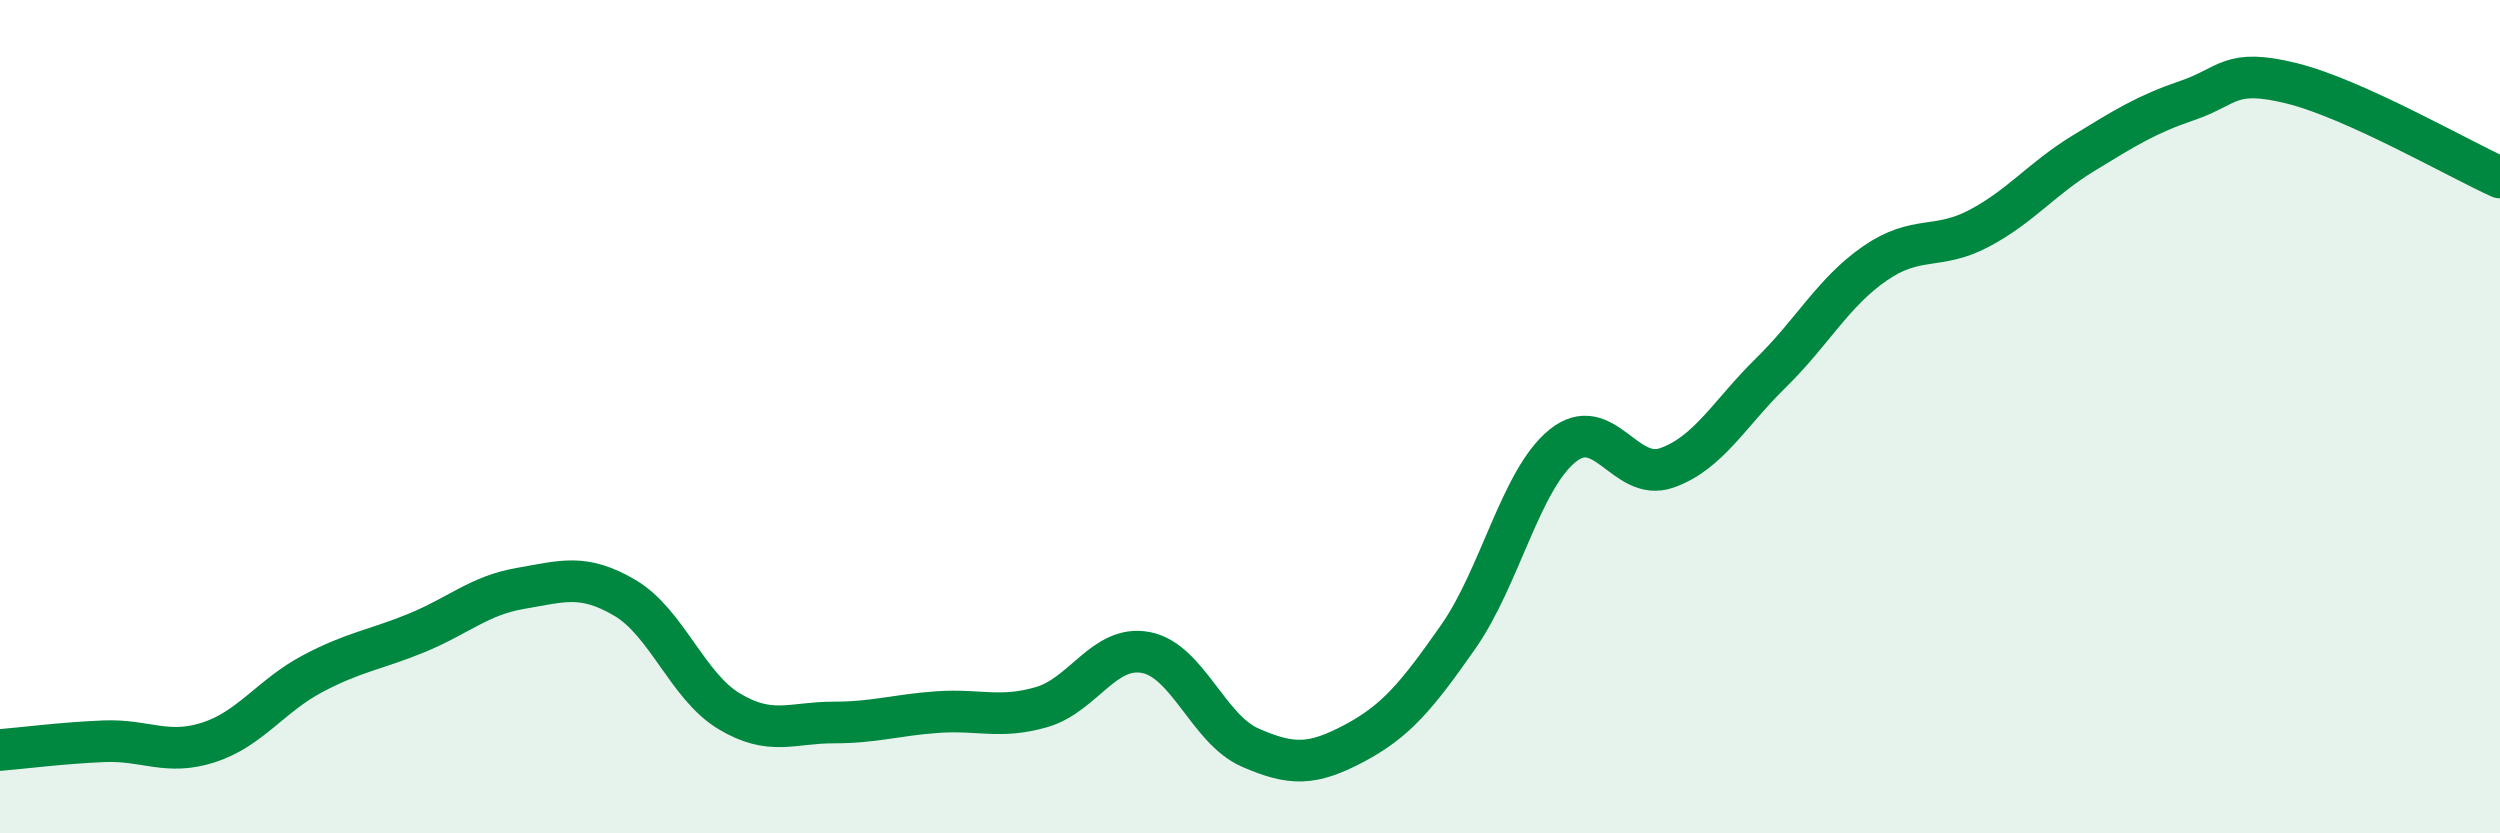
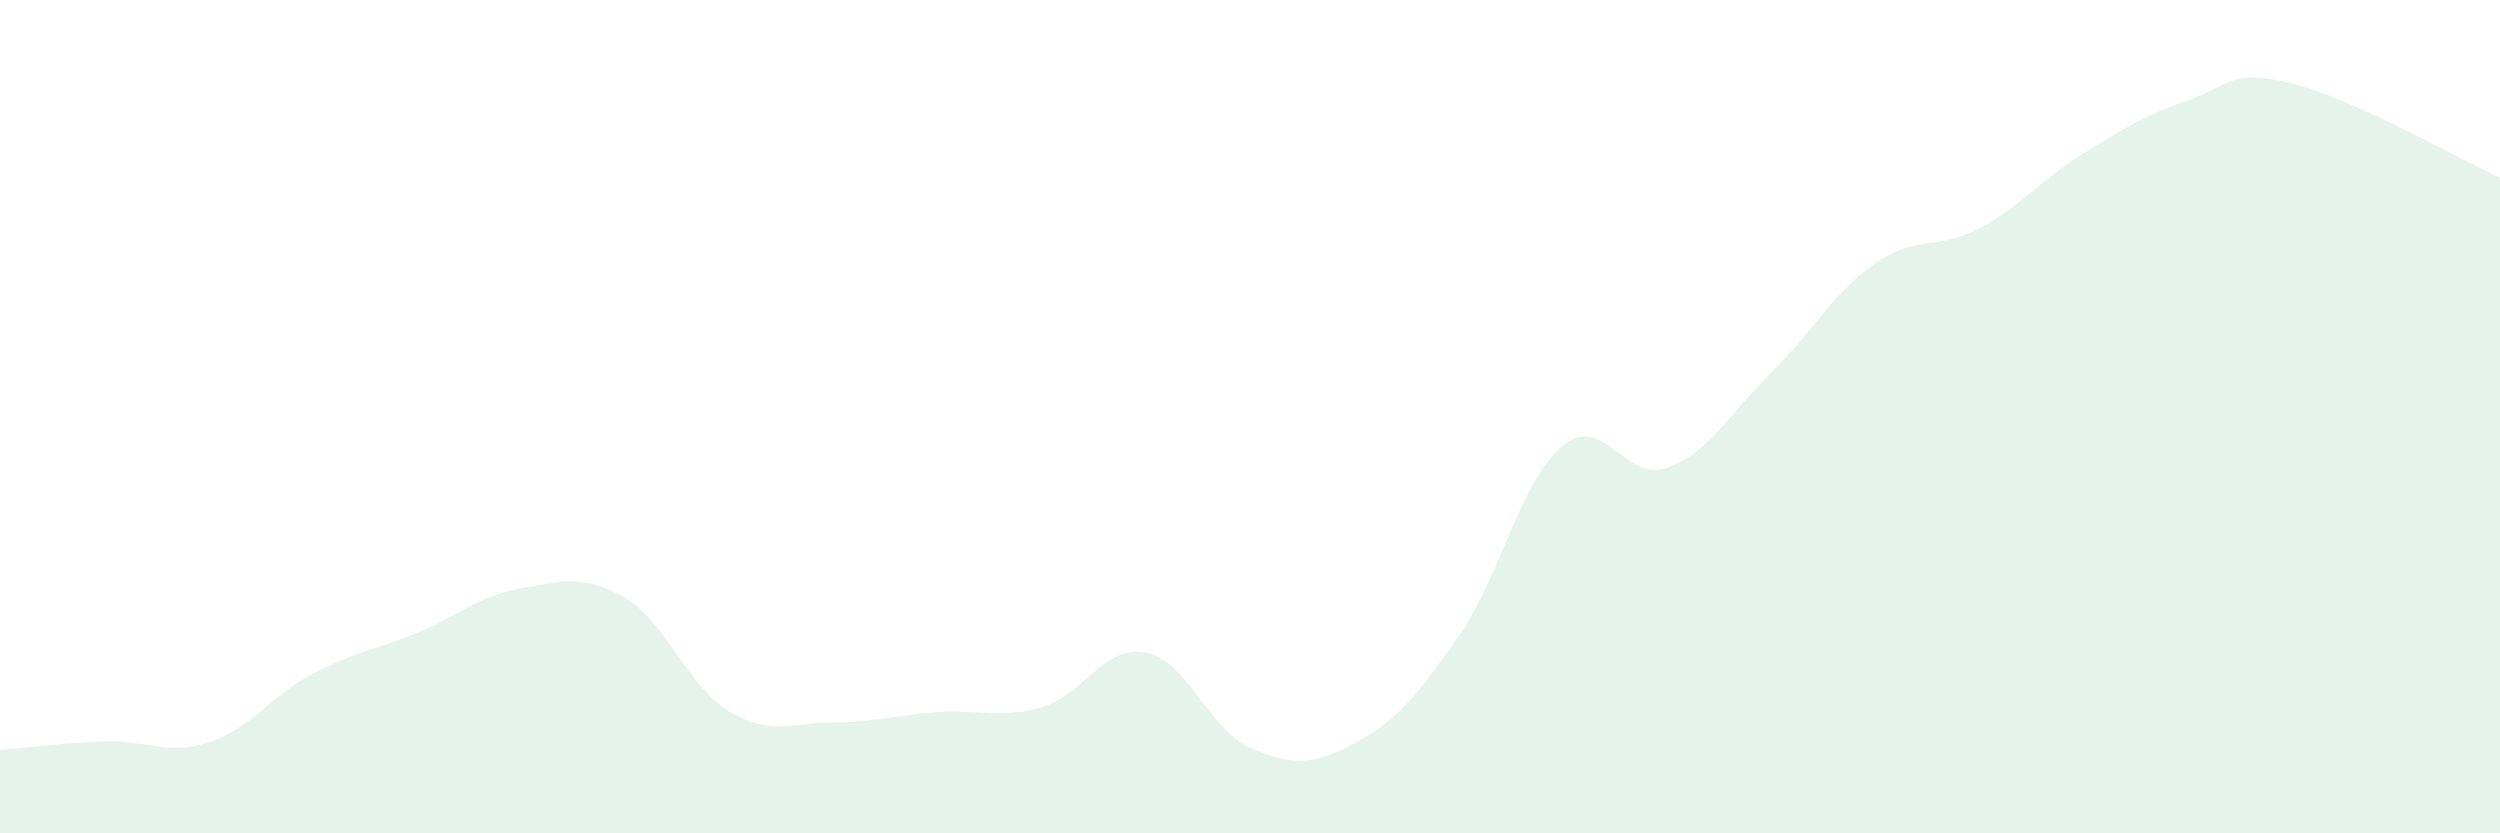
<svg xmlns="http://www.w3.org/2000/svg" width="60" height="20" viewBox="0 0 60 20">
  <path d="M 0,18 C 0.5,17.96 1.5,17.83 2.5,17.79 C 3.5,17.75 4,18.14 5,17.82 C 6,17.5 6.5,16.7 7.5,16.17 C 8.5,15.64 9,15.6 10,15.19 C 11,14.78 11.5,14.29 12.5,14.12 C 13.5,13.95 14,13.76 15,14.35 C 16,14.94 16.5,16.47 17.5,17.07 C 18.5,17.67 19,17.34 20,17.34 C 21,17.34 21.5,17.16 22.5,17.09 C 23.5,17.02 24,17.26 25,16.97 C 26,16.68 26.5,15.47 27.5,15.66 C 28.5,15.85 29,17.5 30,17.94 C 31,18.38 31.5,18.37 32.5,17.84 C 33.5,17.31 34,16.71 35,15.28 C 36,13.85 36.5,11.51 37.5,10.7 C 38.5,9.89 39,11.58 40,11.23 C 41,10.88 41.5,9.93 42.5,8.95 C 43.5,7.97 44,7.01 45,6.32 C 46,5.63 46.5,6.01 47.5,5.48 C 48.5,4.95 49,4.29 50,3.68 C 51,3.07 51.5,2.75 52.5,2.41 C 53.5,2.07 53.5,1.63 55,2 C 56.5,2.37 59,3.81 60,4.26L60 20L0 20Z" fill="#008740" opacity="0.1" stroke-linecap="round" stroke-linejoin="round" />
-   <path d="M 0,18 C 0.5,17.96 1.5,17.83 2.5,17.79 C 3.5,17.75 4,18.14 5,17.82 C 6,17.5 6.5,16.7 7.5,16.17 C 8.5,15.64 9,15.6 10,15.19 C 11,14.78 11.5,14.29 12.5,14.12 C 13.5,13.95 14,13.76 15,14.35 C 16,14.94 16.5,16.47 17.5,17.07 C 18.5,17.67 19,17.34 20,17.34 C 21,17.34 21.5,17.16 22.5,17.09 C 23.5,17.02 24,17.26 25,16.97 C 26,16.68 26.5,15.47 27.5,15.66 C 28.5,15.85 29,17.5 30,17.94 C 31,18.38 31.5,18.37 32.5,17.84 C 33.5,17.31 34,16.71 35,15.28 C 36,13.85 36.5,11.51 37.5,10.7 C 38.5,9.89 39,11.58 40,11.23 C 41,10.88 41.5,9.93 42.5,8.95 C 43.5,7.97 44,7.01 45,6.32 C 46,5.63 46.5,6.01 47.5,5.48 C 48.5,4.95 49,4.29 50,3.68 C 51,3.07 51.5,2.75 52.5,2.41 C 53.5,2.07 53.5,1.63 55,2 C 56.5,2.37 59,3.81 60,4.26" stroke="#008740" stroke-width="1" fill="none" stroke-linecap="round" stroke-linejoin="round" />
</svg>